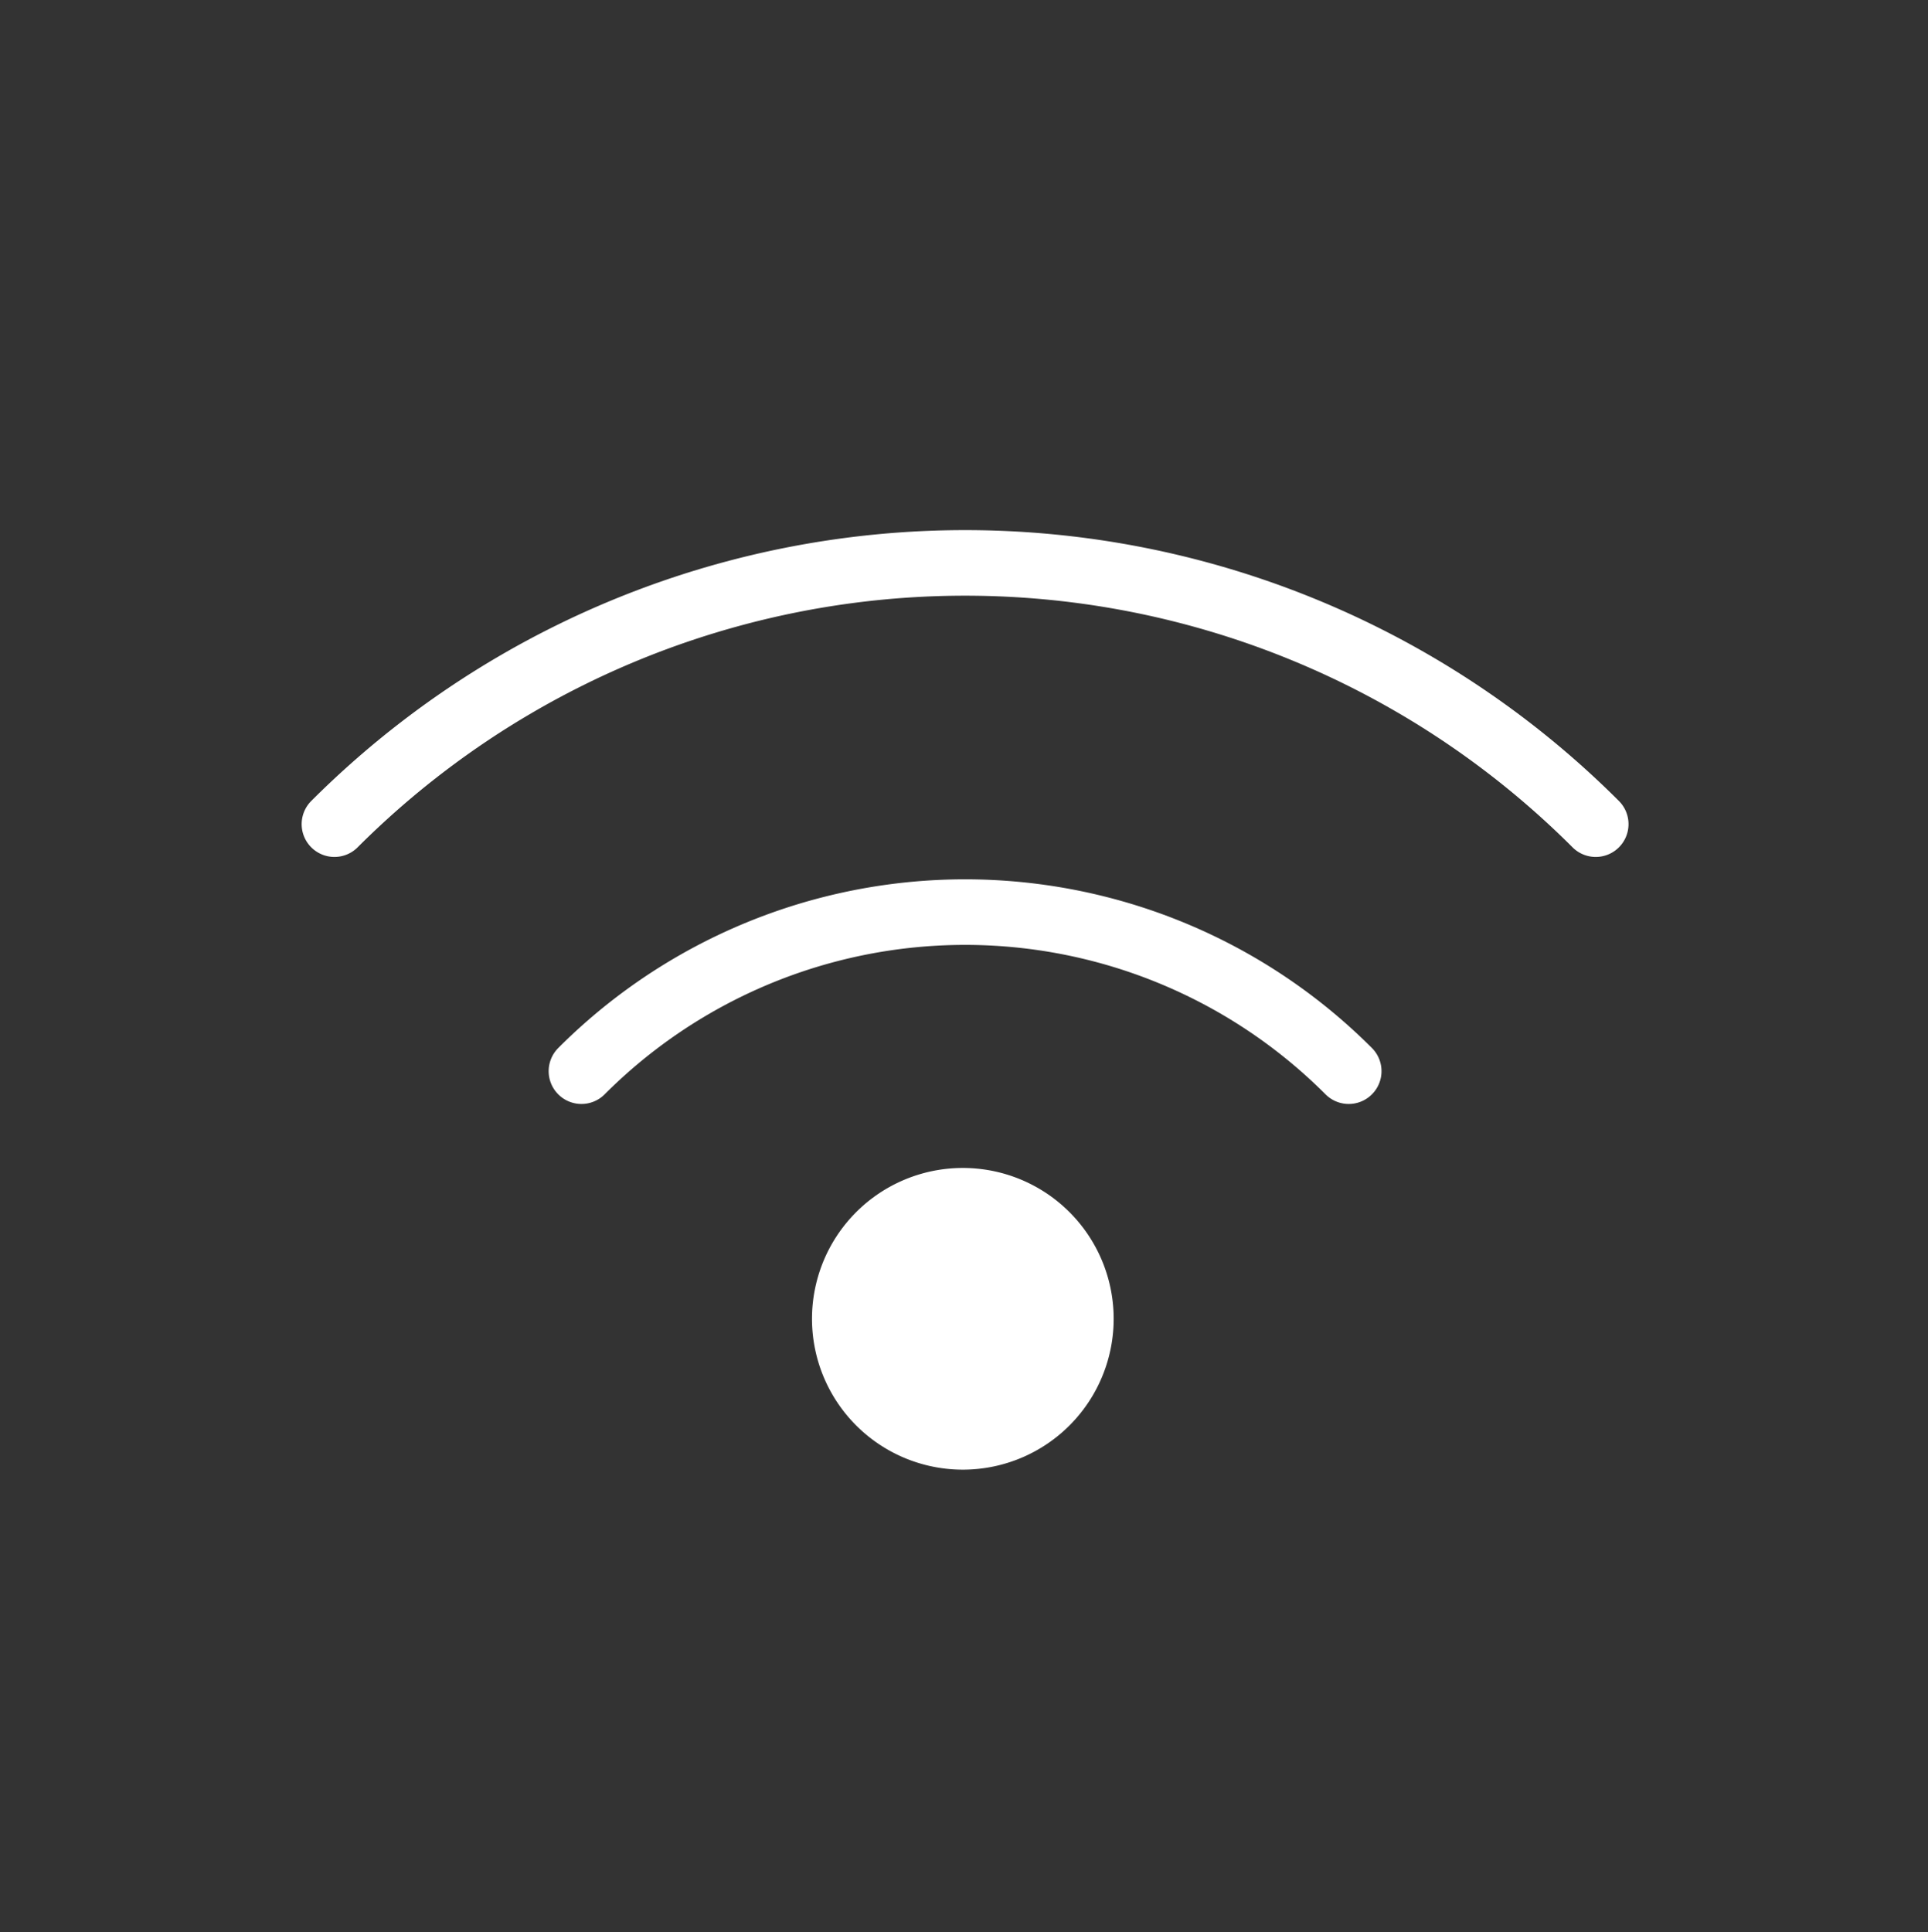
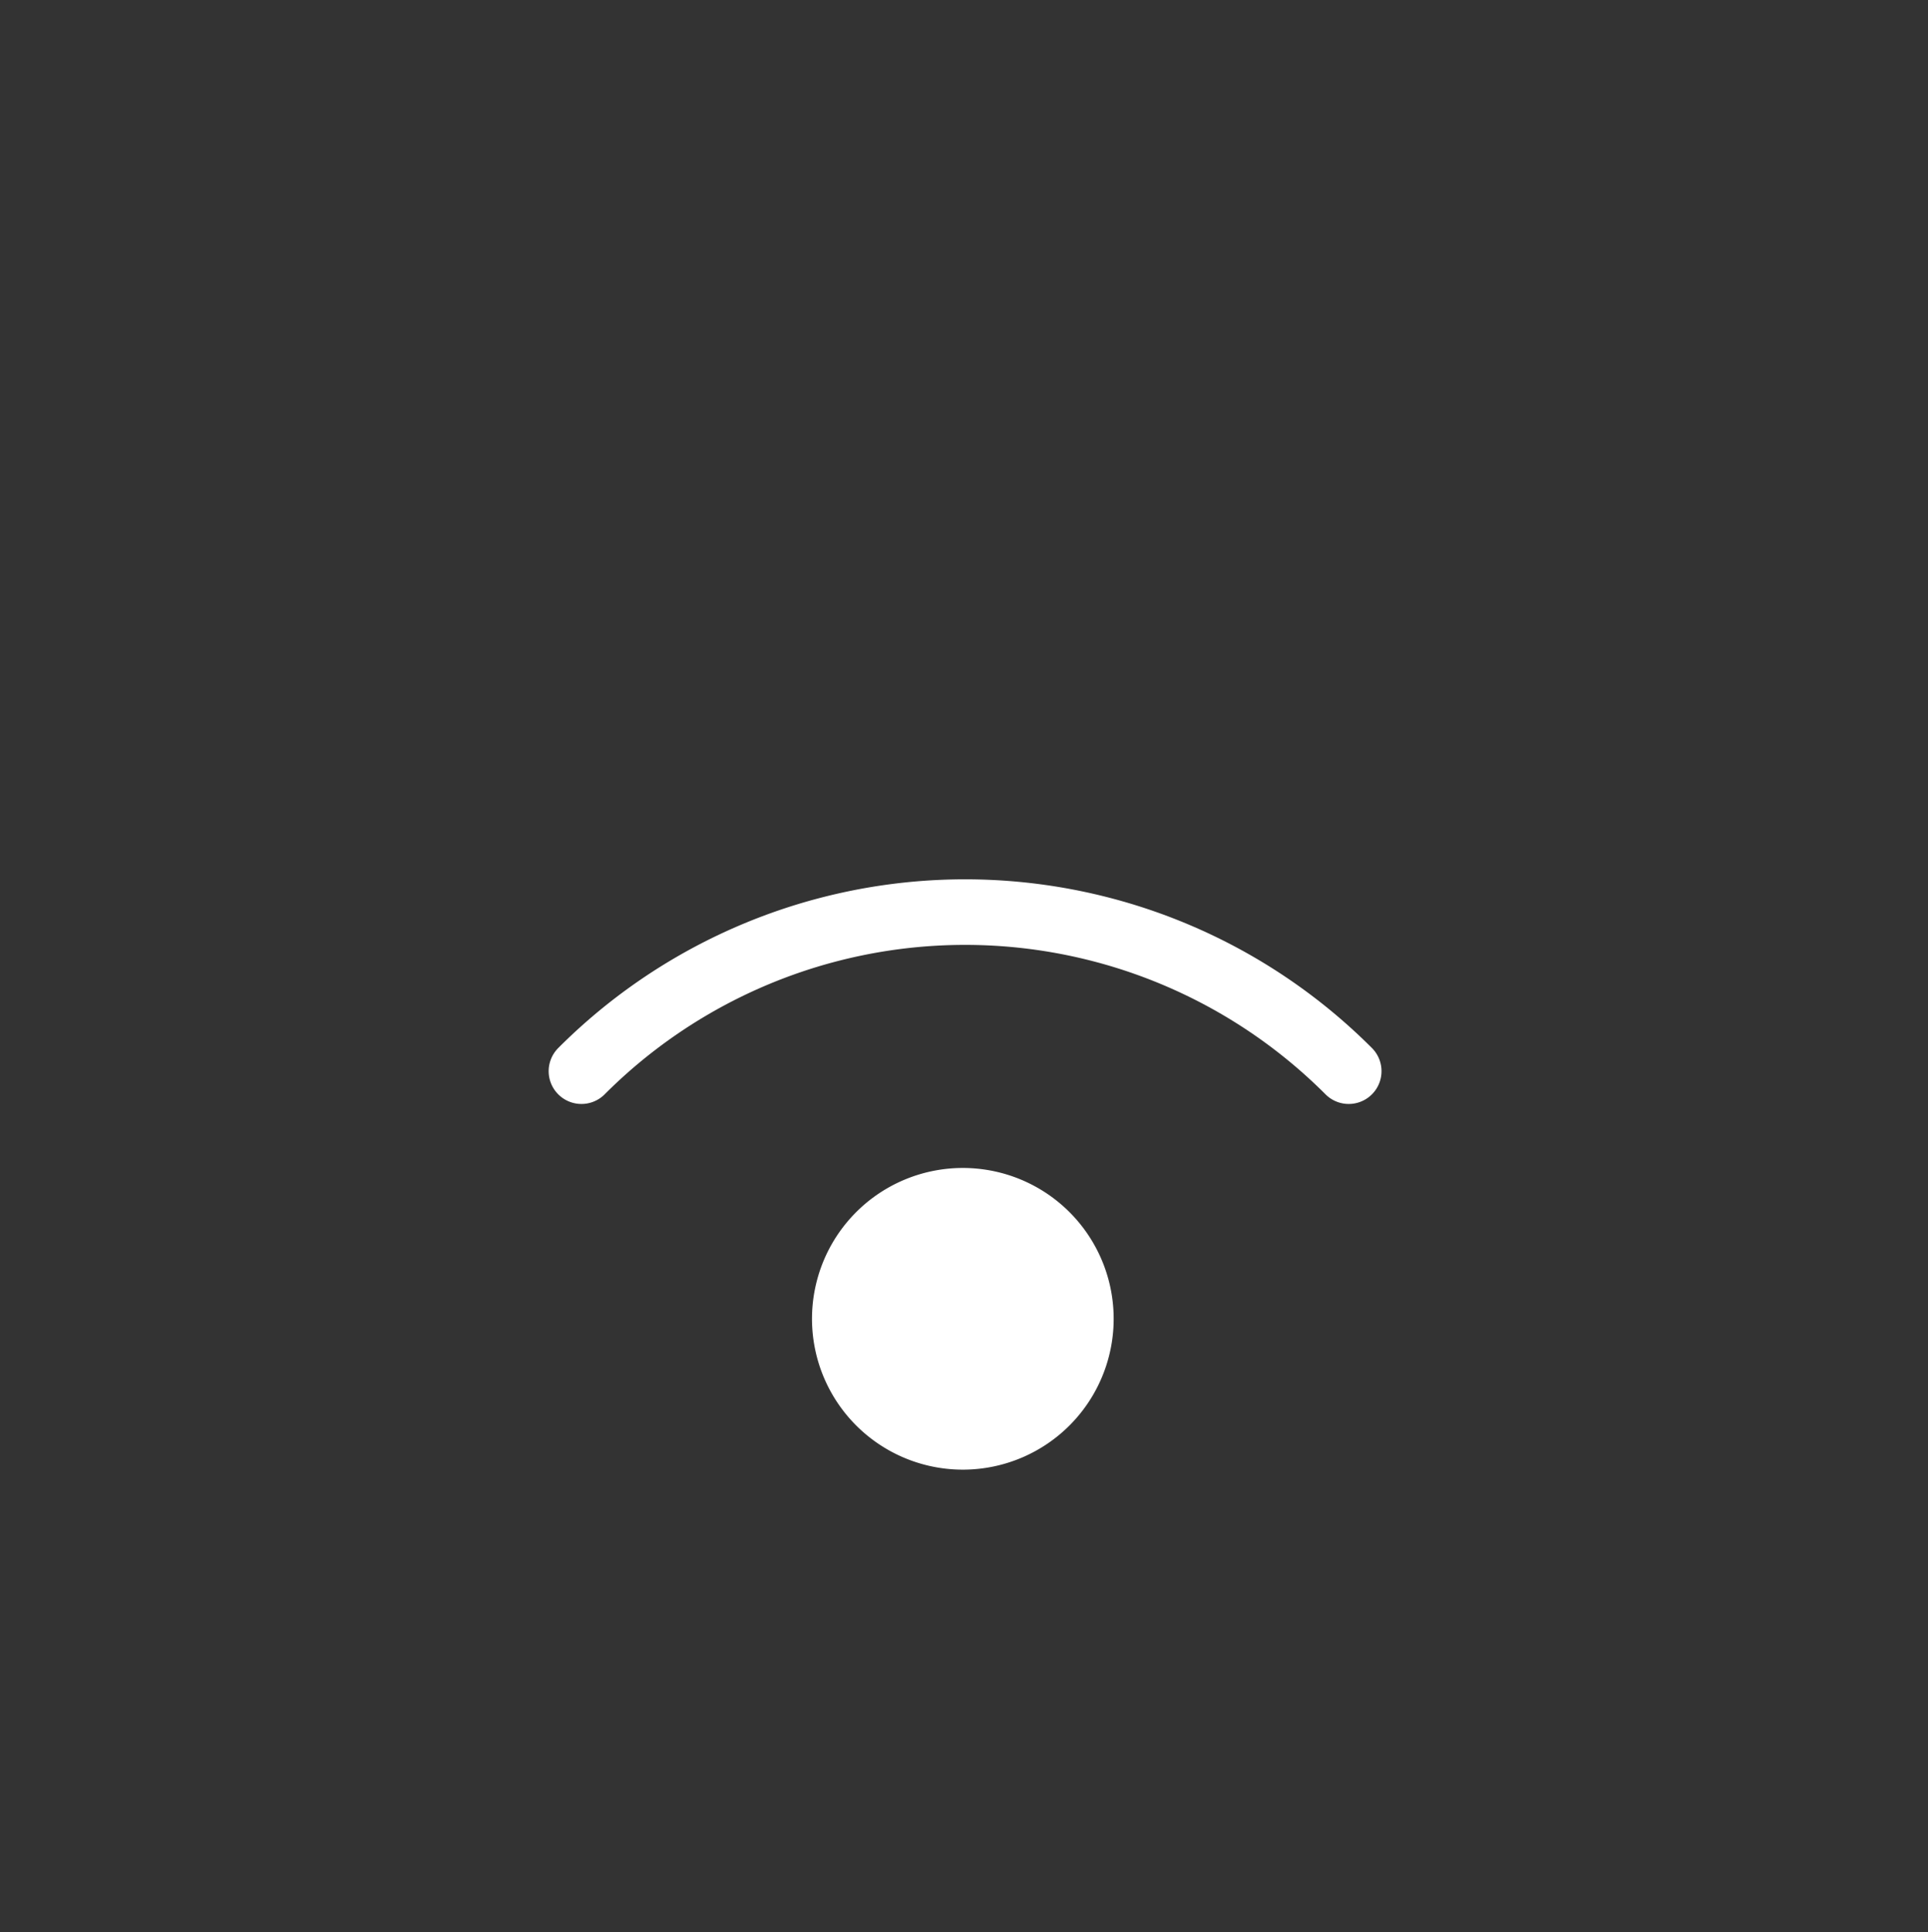
<svg xmlns="http://www.w3.org/2000/svg" width="72.896" height="73.053" viewBox="0 0 72.896 73.053">
  <rect x="0" y="0" width="72.896" height="73.053" fill="#333333" stroke="none" />
  <defs>
    <clipPath id="clip-path">
      <rect id="長方形_3701" data-name="長方形 3701" width="72.896" height="73.053" fill="none" />
    </clipPath>
  </defs>
  <g id="グループ_20476" data-name="グループ 20476" clip-path="url(#clip-path)">
    <path id="パス_54784" data-name="パス 54784" d="M45.89,62.1a3.637,3.637,0,1,0-2.6,1.1A3.637,3.637,0,0,0,45.89,62.1Z" transform="translate(-6.88 -9.704)" fill="none" stroke="#fff" stroke-linecap="round" stroke-linejoin="round" stroke-width="4.132" />
-     <path id="パス_54785" data-name="パス 54785" d="M62.988,35.626a33.72,33.72,0,0,0-47.688,0" transform="translate(-2.655 -4.468)" fill="none" stroke="#fff" stroke-linecap="round" stroke-linejoin="round" stroke-width="2.479" />
    <path id="パス_54786" data-name="パス 54786" d="M55.61,47.737a20.5,20.5,0,0,0-29.01,0" transform="translate(-4.616 -7.24)" fill="none" stroke="#fff" stroke-linecap="round" stroke-linejoin="round" stroke-width="2.479" />
    <path id="パス_54787" data-name="パス 54787" d="M46.647,59.723A3.223,3.223,0,1,1,43.423,56.5a3.223,3.223,0,0,1,3.223,3.223" transform="translate(-6.975 -9.804)" fill="#fff" />
  </g>
</svg>